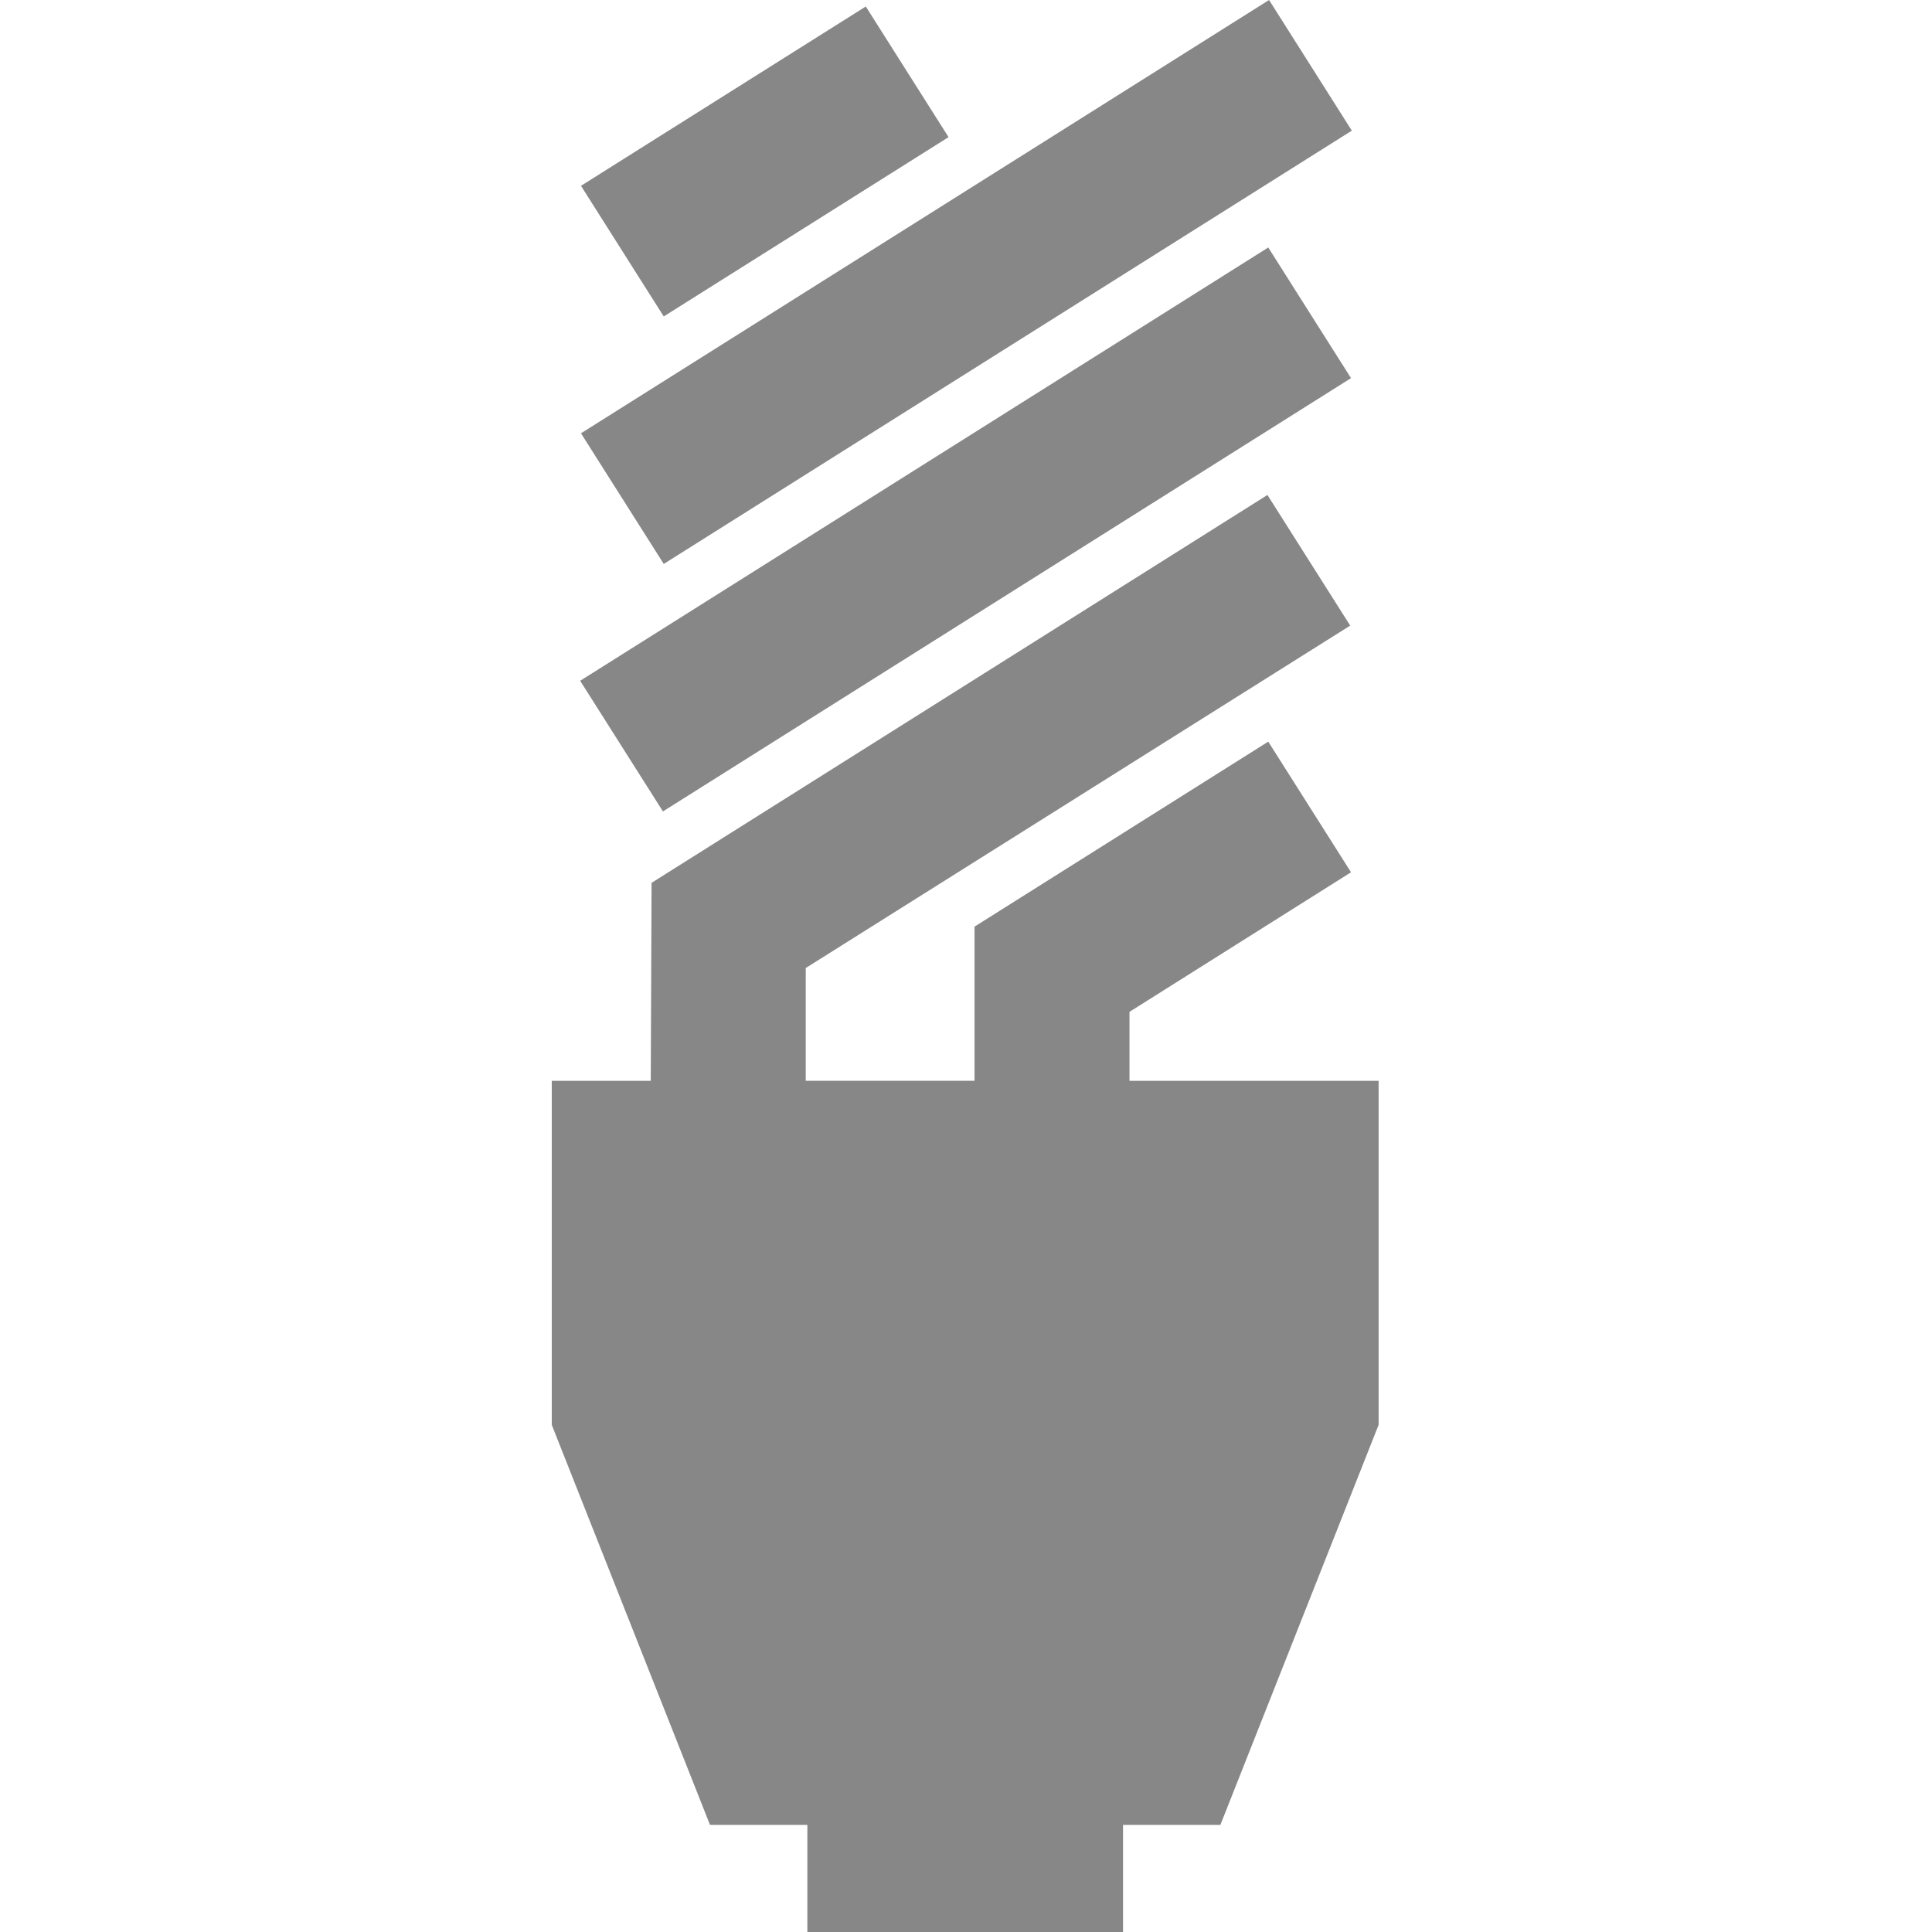
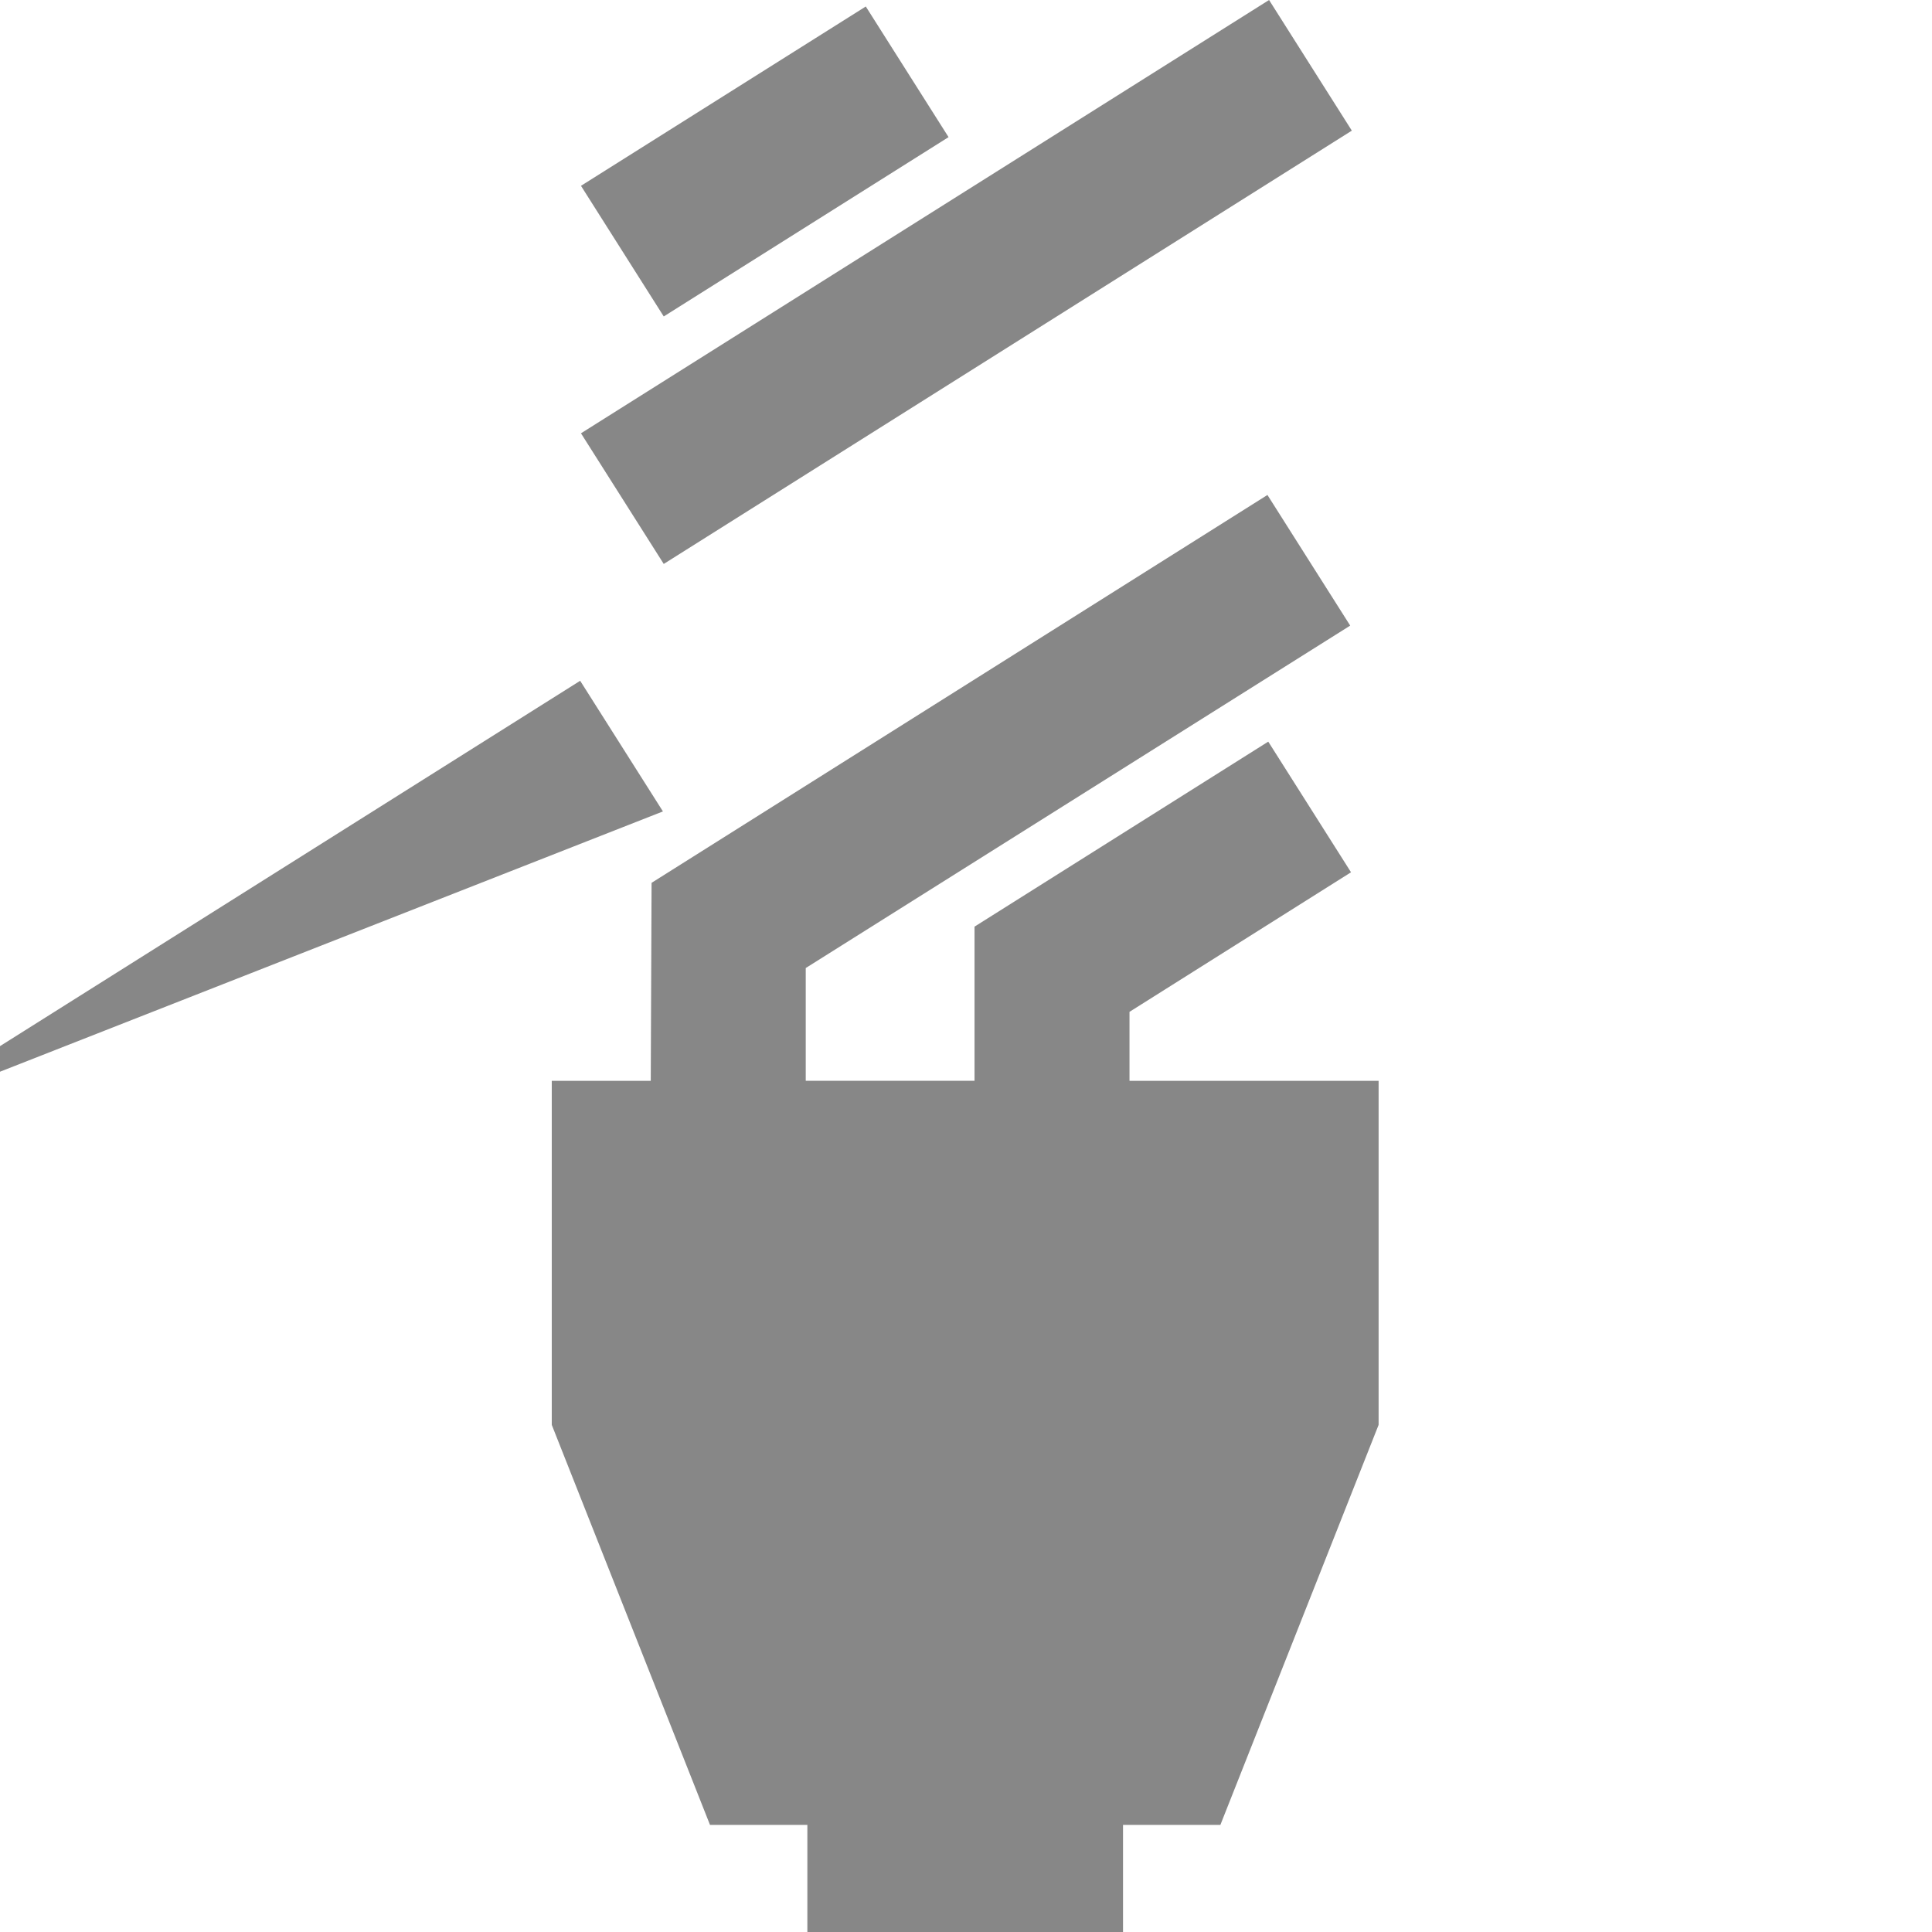
<svg xmlns="http://www.w3.org/2000/svg" version="1.1" id="Capa_1" x="0px" y="0px" viewBox="-186 277.9 238.1 238.1" style="enable-background:new -186 277.9 238.1 238.1;" xml:space="preserve">
  <style type="text/css">
	.st0{fill:#878787;}
</style>
-   <path class="st0" d="M-114.4,331.3l84.8-53.4l10.2,16.1l-84.8,53.4L-114.4,331.3z M-79.3,278.7l-35.1,22.1l10.2,16.1l35.1-22.1  L-79.3,278.7z M-104.3,377.9l84.8-53.4l-10.2-16.1l-84.8,53.4L-104.3,377.9z M-47.6,516v-13.2h12l19.5-49.3v-42.4h-30.7v-8.5  l27.3-17.2l-10.2-16.1l-36.2,22.8v19h-20.8l0-13.9l67.1-42.2l-10.2-16.1l-75.9,47.8l-0.1,24.4h-12.2v42.4l19.5,49.3h12V516H-47.6  L-47.6,516z" />
+   <path class="st0" d="M-114.4,331.3l84.8-53.4l10.2,16.1l-84.8,53.4L-114.4,331.3z M-79.3,278.7l-35.1,22.1l10.2,16.1l35.1-22.1  L-79.3,278.7z M-104.3,377.9l-10.2-16.1l-84.8,53.4L-104.3,377.9z M-47.6,516v-13.2h12l19.5-49.3v-42.4h-30.7v-8.5  l27.3-17.2l-10.2-16.1l-36.2,22.8v19h-20.8l0-13.9l67.1-42.2l-10.2-16.1l-75.9,47.8l-0.1,24.4h-12.2v42.4l19.5,49.3h12V516H-47.6  L-47.6,516z" />
</svg>